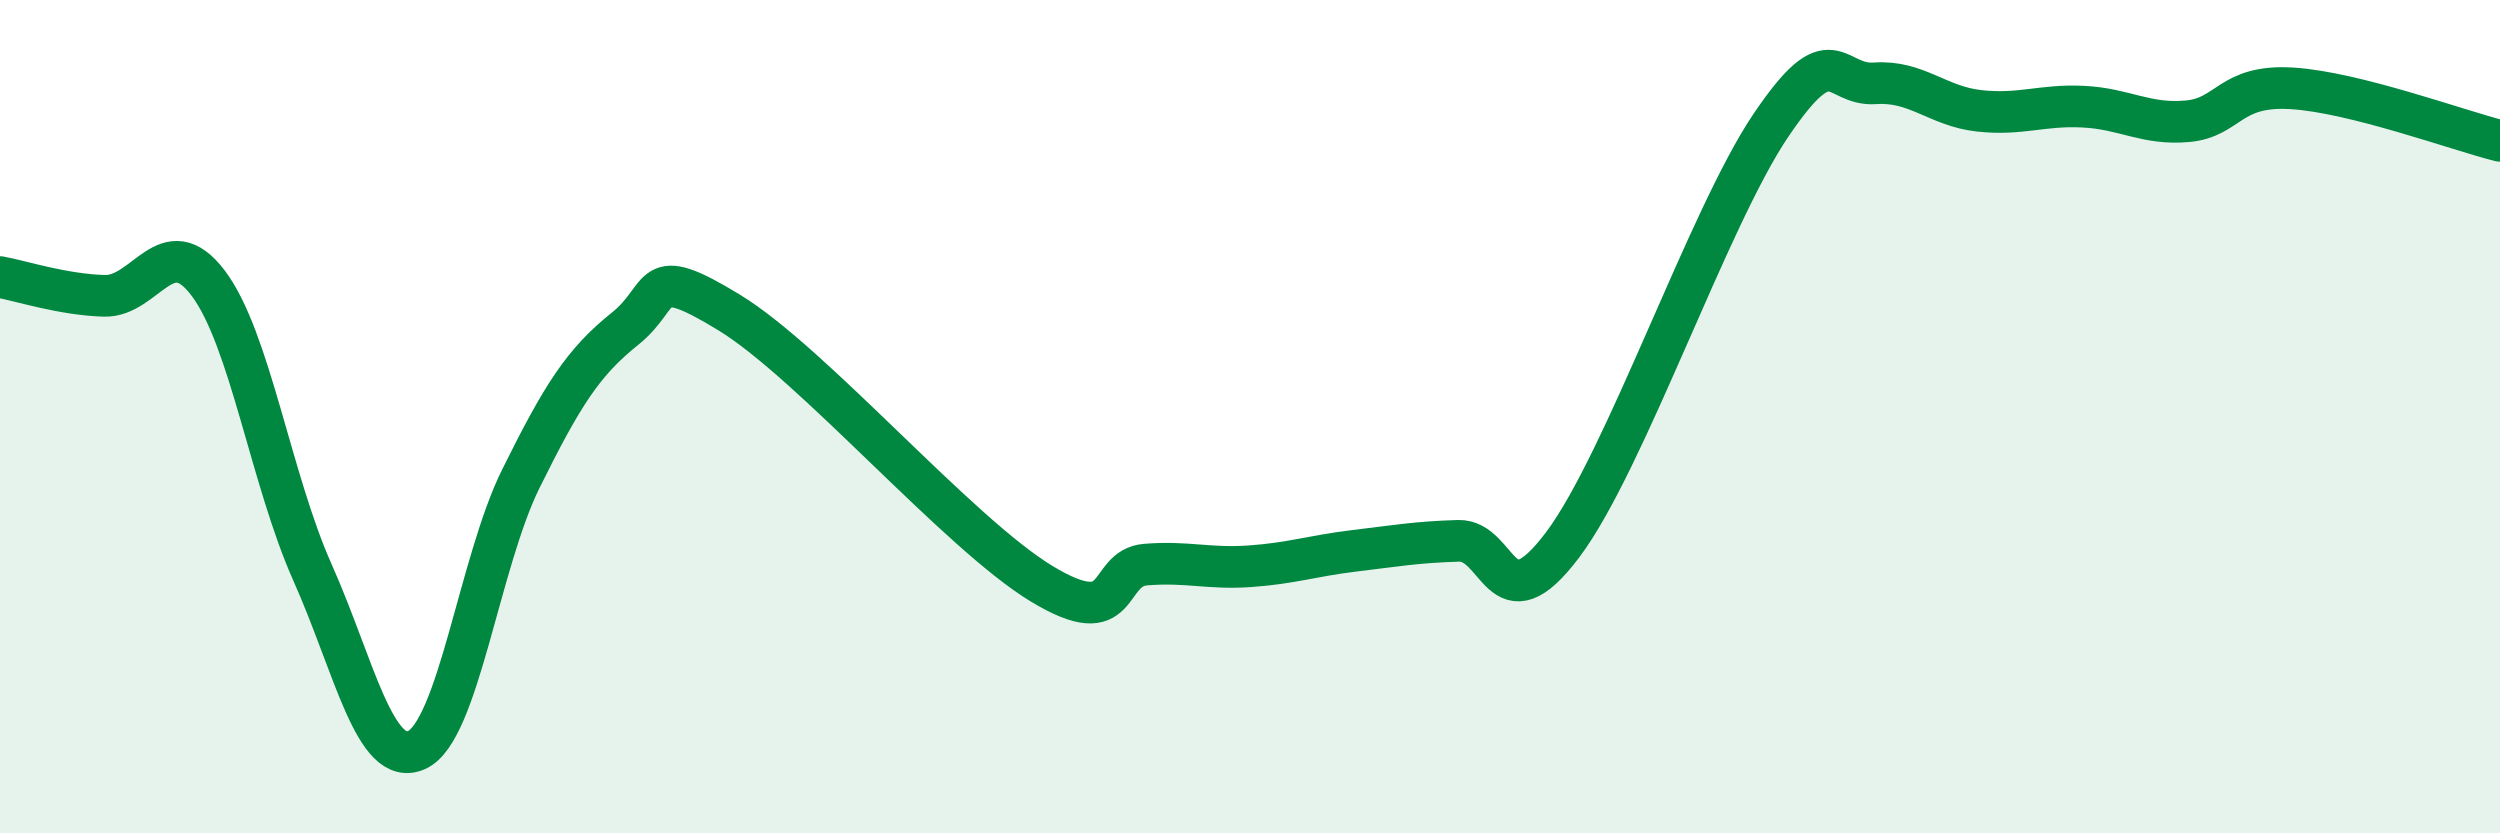
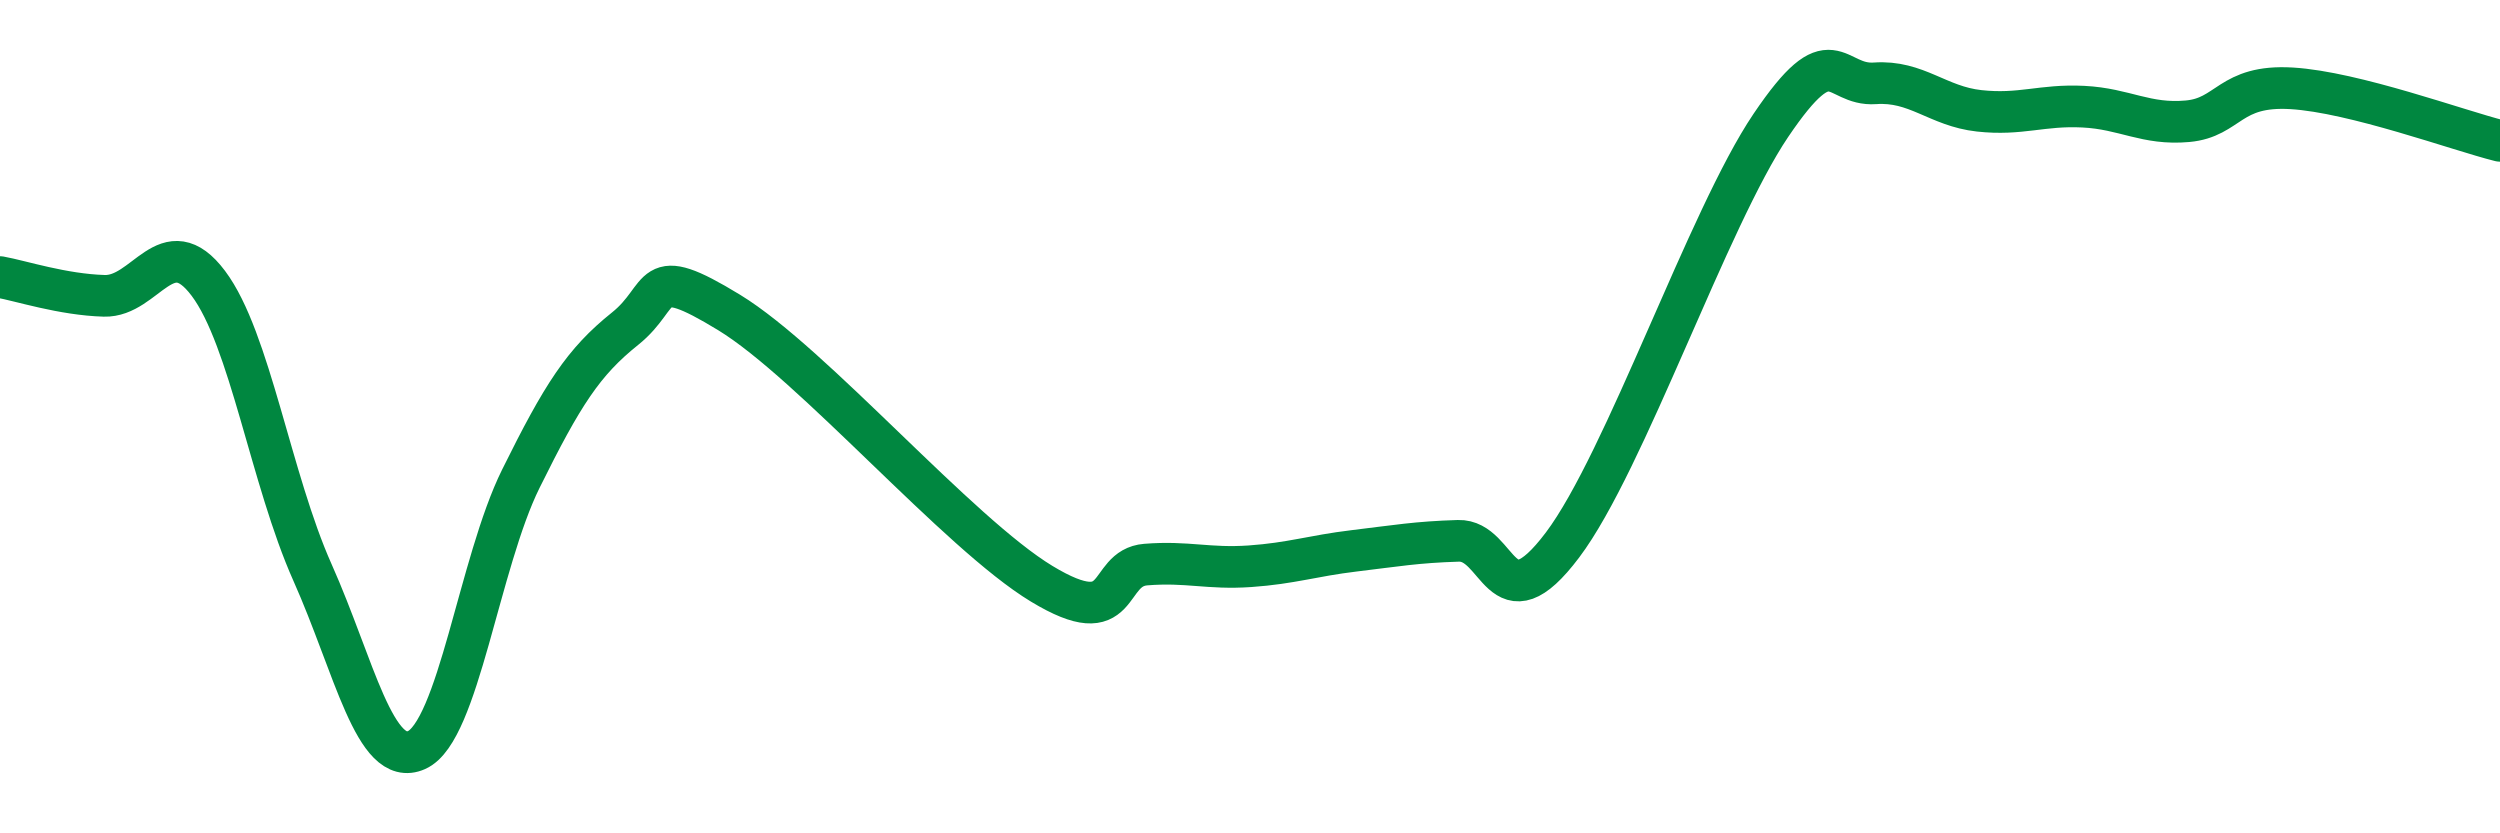
<svg xmlns="http://www.w3.org/2000/svg" width="60" height="20" viewBox="0 0 60 20">
-   <path d="M 0,6.65 C 0.5,6.74 1.5,7.07 2.5,7.1 C 3.5,7.13 4,5.47 5,6.8 C 6,8.13 6.5,11.5 7.5,13.74 C 8.5,15.98 9,18.45 10,18 C 11,17.55 11.5,13.51 12.5,11.49 C 13.5,9.47 14,8.69 15,7.89 C 16,7.09 15.5,6.28 17.5,7.5 C 19.5,8.72 23,12.8 25,14.01 C 27,15.22 26.5,13.63 27.5,13.55 C 28.5,13.47 29,13.66 30,13.59 C 31,13.52 31.5,13.34 32.5,13.22 C 33.5,13.1 34,13.01 35,12.98 C 36,12.95 36,15.07 37.5,13.08 C 39,11.09 41,5.23 42.5,3.01 C 44,0.79 44,2.07 45,2 C 46,1.93 46.5,2.55 47.5,2.66 C 48.5,2.77 49,2.51 50,2.56 C 51,2.61 51.5,3 52.5,2.91 C 53.5,2.82 53.5,2.03 55,2.12 C 56.5,2.21 59,3.13 60,3.38L60 20L0 20Z" fill="#008740" opacity="0.1" stroke-linecap="round" stroke-linejoin="round" />
  <path d="M 0,6.65 C 0.5,6.74 1.5,7.07 2.5,7.1 C 3.5,7.13 4,5.47 5,6.8 C 6,8.13 6.5,11.5 7.5,13.74 C 8.5,15.98 9,18.45 10,18 C 11,17.55 11.5,13.51 12.5,11.49 C 13.5,9.47 14,8.69 15,7.89 C 16,7.09 15.5,6.28 17.5,7.5 C 19.5,8.72 23,12.8 25,14.01 C 27,15.22 26.5,13.63 27.5,13.55 C 28.5,13.47 29,13.66 30,13.59 C 31,13.52 31.5,13.34 32.5,13.22 C 33.5,13.1 34,13.01 35,12.98 C 36,12.95 36,15.07 37.5,13.08 C 39,11.09 41,5.23 42.5,3.01 C 44,0.79 44,2.07 45,2 C 46,1.93 46.5,2.55 47.5,2.66 C 48.5,2.77 49,2.51 50,2.56 C 51,2.61 51.5,3 52.5,2.91 C 53.5,2.82 53.5,2.03 55,2.12 C 56.5,2.21 59,3.13 60,3.38" stroke="#008740" stroke-width="1" fill="none" stroke-linecap="round" stroke-linejoin="round" />
</svg>